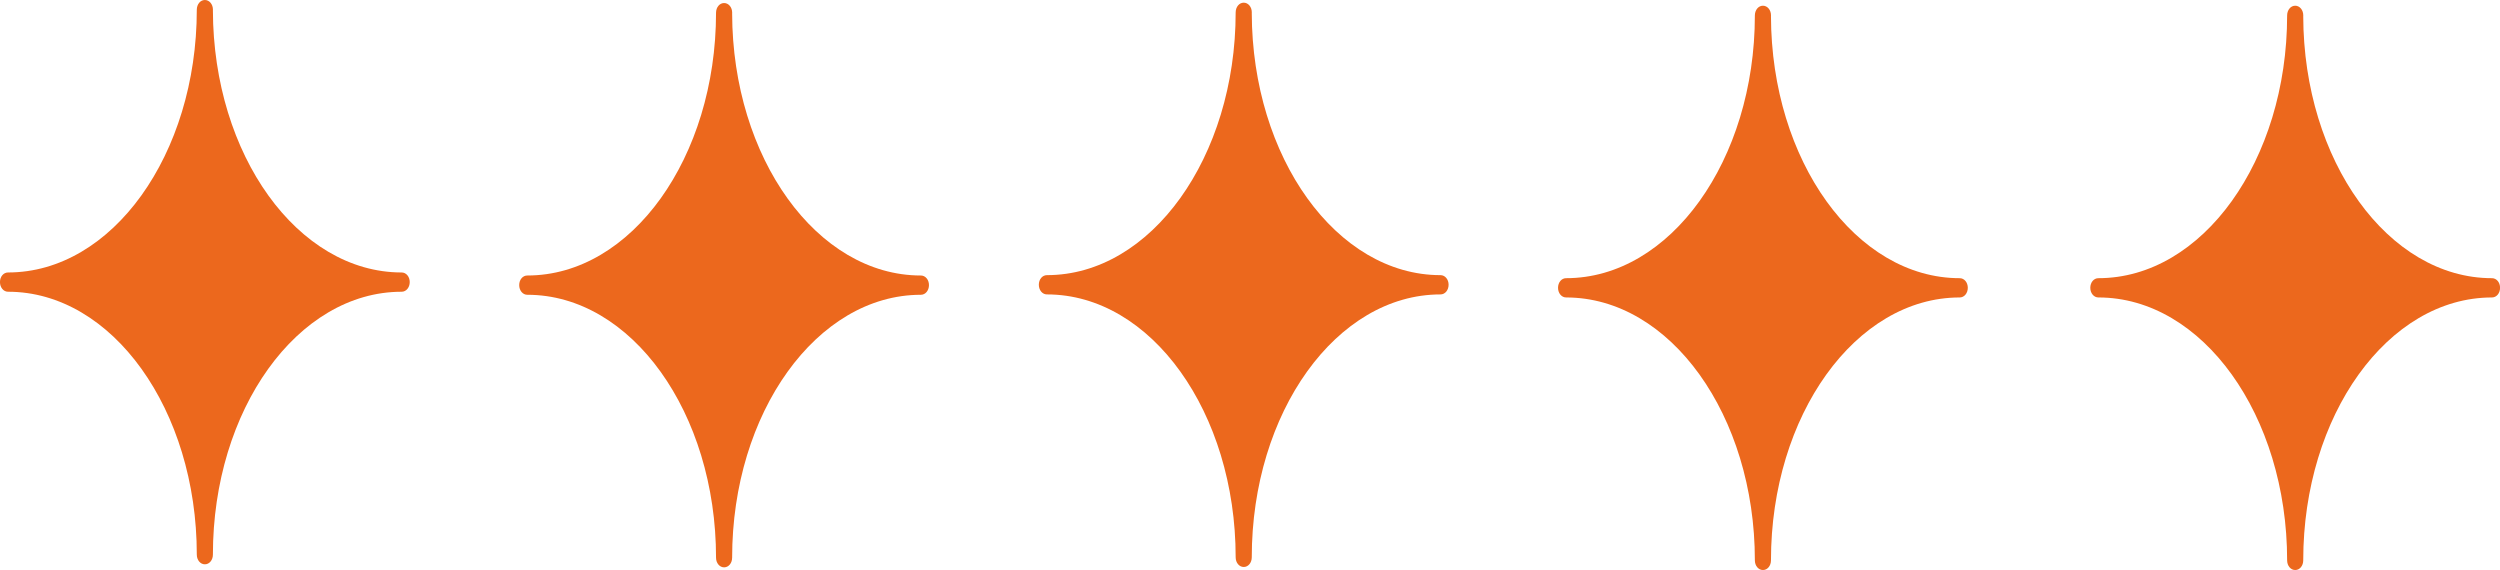
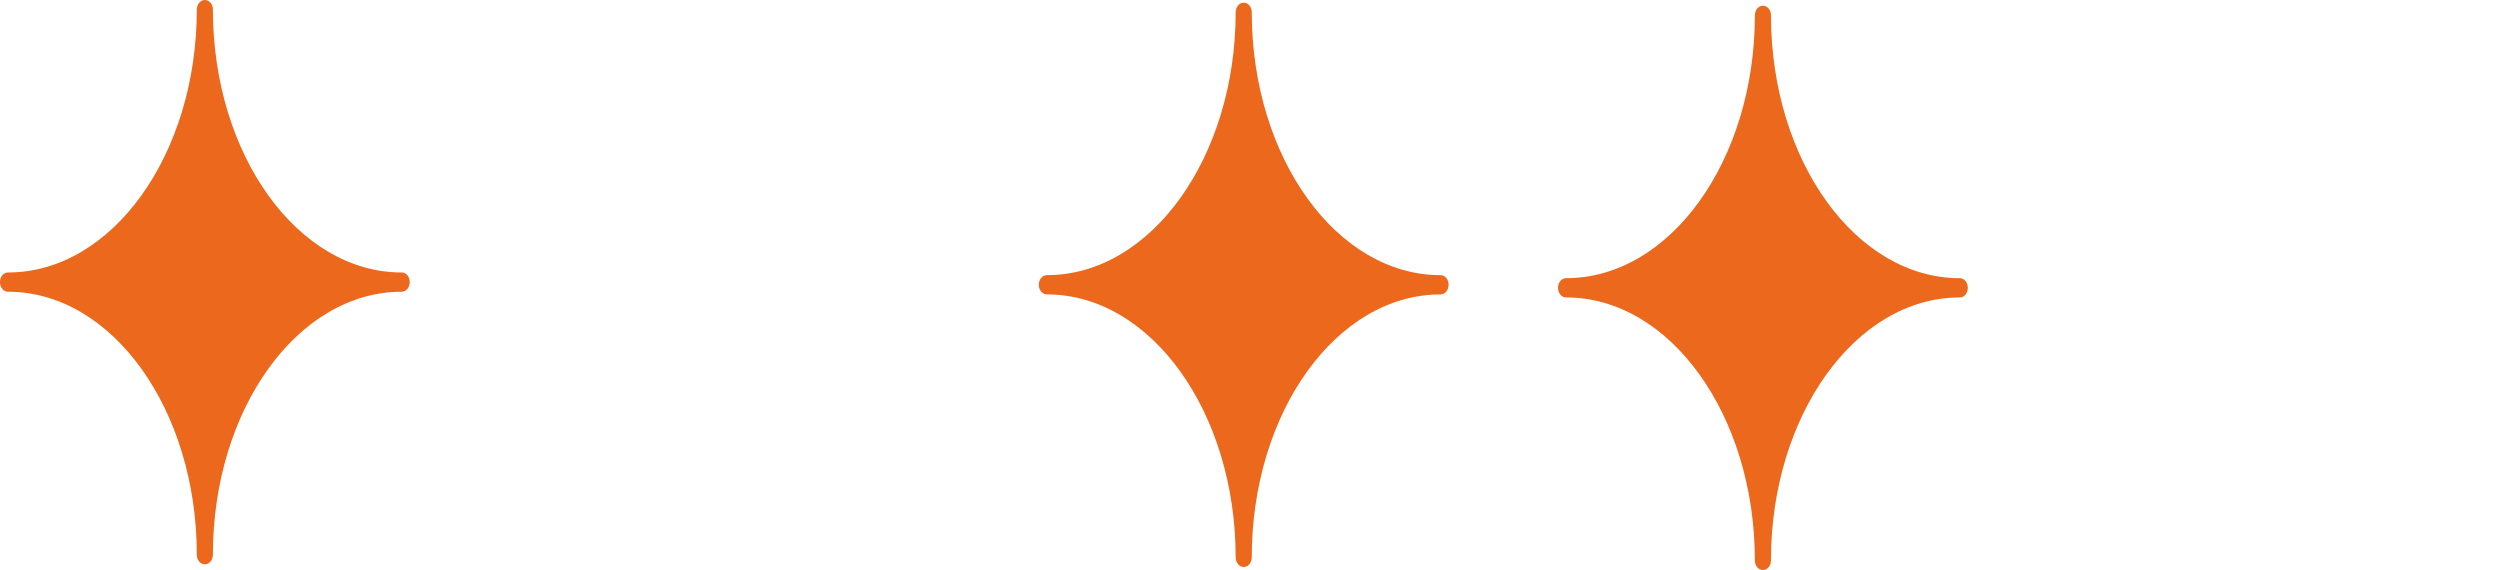
<svg xmlns="http://www.w3.org/2000/svg" id="Layer_2" viewBox="0 0 765.5 174.54">
  <defs>
    <style>.cls-1{fill:#ec681d;}</style>
  </defs>
  <g id="Layer_1-2">
    <path class="cls-1" d="m62.73,172.79c-1.38,0-2.47-1.3-2.47-2.96,0-44.39-25.93-80.5-57.8-80.5-1.38,0-2.47-1.3-2.47-2.96s1.08-2.94,2.47-2.94c31.86,0,57.79-36.1,57.8-80.47.02-1.68,1.1-2.96,2.47-2.96s2.47,1.3,2.47,2.96c0,.05,0,.13-.01.24.1,44.25,26.02,80.23,57.8,80.23,1.38,0,2.47,1.29,2.47,2.94s-1.08,2.96-2.47,2.96c-31.87,0-57.8,36.11-57.8,80.5,0,1.66-1.08,2.96-2.45,2.96Z" />
-     <path class="cls-1" d="m221.72,173.72c-1.38,0-2.47-1.3-2.47-2.96,0-44.39-25.93-80.5-57.8-80.5-1.38,0-2.47-1.3-2.47-2.96s1.08-2.94,2.47-2.94c31.86,0,57.79-36.1,57.8-80.47.02-1.68,1.1-2.96,2.47-2.96s2.47,1.3,2.47,2.96c0,.05,0,.13-.01.24.1,44.25,26.02,80.23,57.8,80.23,1.38,0,2.47,1.29,2.47,2.94s-1.08,2.96-2.47,2.96c-31.87,0-57.8,36.11-57.8,80.5,0,1.66-1.08,2.96-2.45,2.96Z" />
    <path class="cls-1" d="m380.83,173.61c-1.38,0-2.47-1.3-2.47-2.96,0-44.39-25.93-80.5-57.8-80.5-1.38,0-2.47-1.3-2.47-2.96s1.08-2.94,2.47-2.94c31.86,0,57.79-36.1,57.8-80.47.02-1.68,1.1-2.96,2.47-2.96s2.47,1.3,2.47,2.96c0,.05,0,.13-.01.24.1,44.25,26.02,80.23,57.8,80.23,1.38,0,2.47,1.29,2.47,2.94s-1.08,2.96-2.47,2.96c-31.87,0-57.8,36.11-57.8,80.5,0,1.66-1.08,2.96-2.45,2.96Z" />
    <path class="cls-1" d="m539.81,174.54c-1.38,0-2.47-1.3-2.47-2.96,0-44.39-25.93-80.5-57.8-80.5-1.38,0-2.47-1.3-2.47-2.96s1.08-2.94,2.47-2.94c31.86,0,57.79-36.1,57.8-80.47.02-1.68,1.1-2.96,2.47-2.96s2.47,1.3,2.47,2.96c0,.05,0,.13-.01.24.1,44.25,26.02,80.23,57.8,80.23,1.38,0,2.47,1.29,2.47,2.94s-1.08,2.96-2.47,2.96c-31.87,0-57.8,36.11-57.8,80.5,0,1.66-1.08,2.96-2.45,2.96Z" />
-     <path class="cls-1" d="m702.79,174.54c-1.38,0-2.47-1.3-2.47-2.96,0-44.39-25.93-80.5-57.8-80.5-1.38,0-2.47-1.3-2.47-2.96s1.08-2.94,2.47-2.94c31.86,0,57.79-36.1,57.8-80.47.02-1.68,1.1-2.96,2.47-2.96s2.47,1.3,2.47,2.96c0,.05,0,.13-.01.24.1,44.25,26.02,80.23,57.8,80.23,1.38,0,2.47,1.29,2.47,2.94s-1.08,2.96-2.47,2.96c-31.87,0-57.8,36.11-57.8,80.5,0,1.66-1.08,2.96-2.45,2.96Z" />
  </g>
</svg>